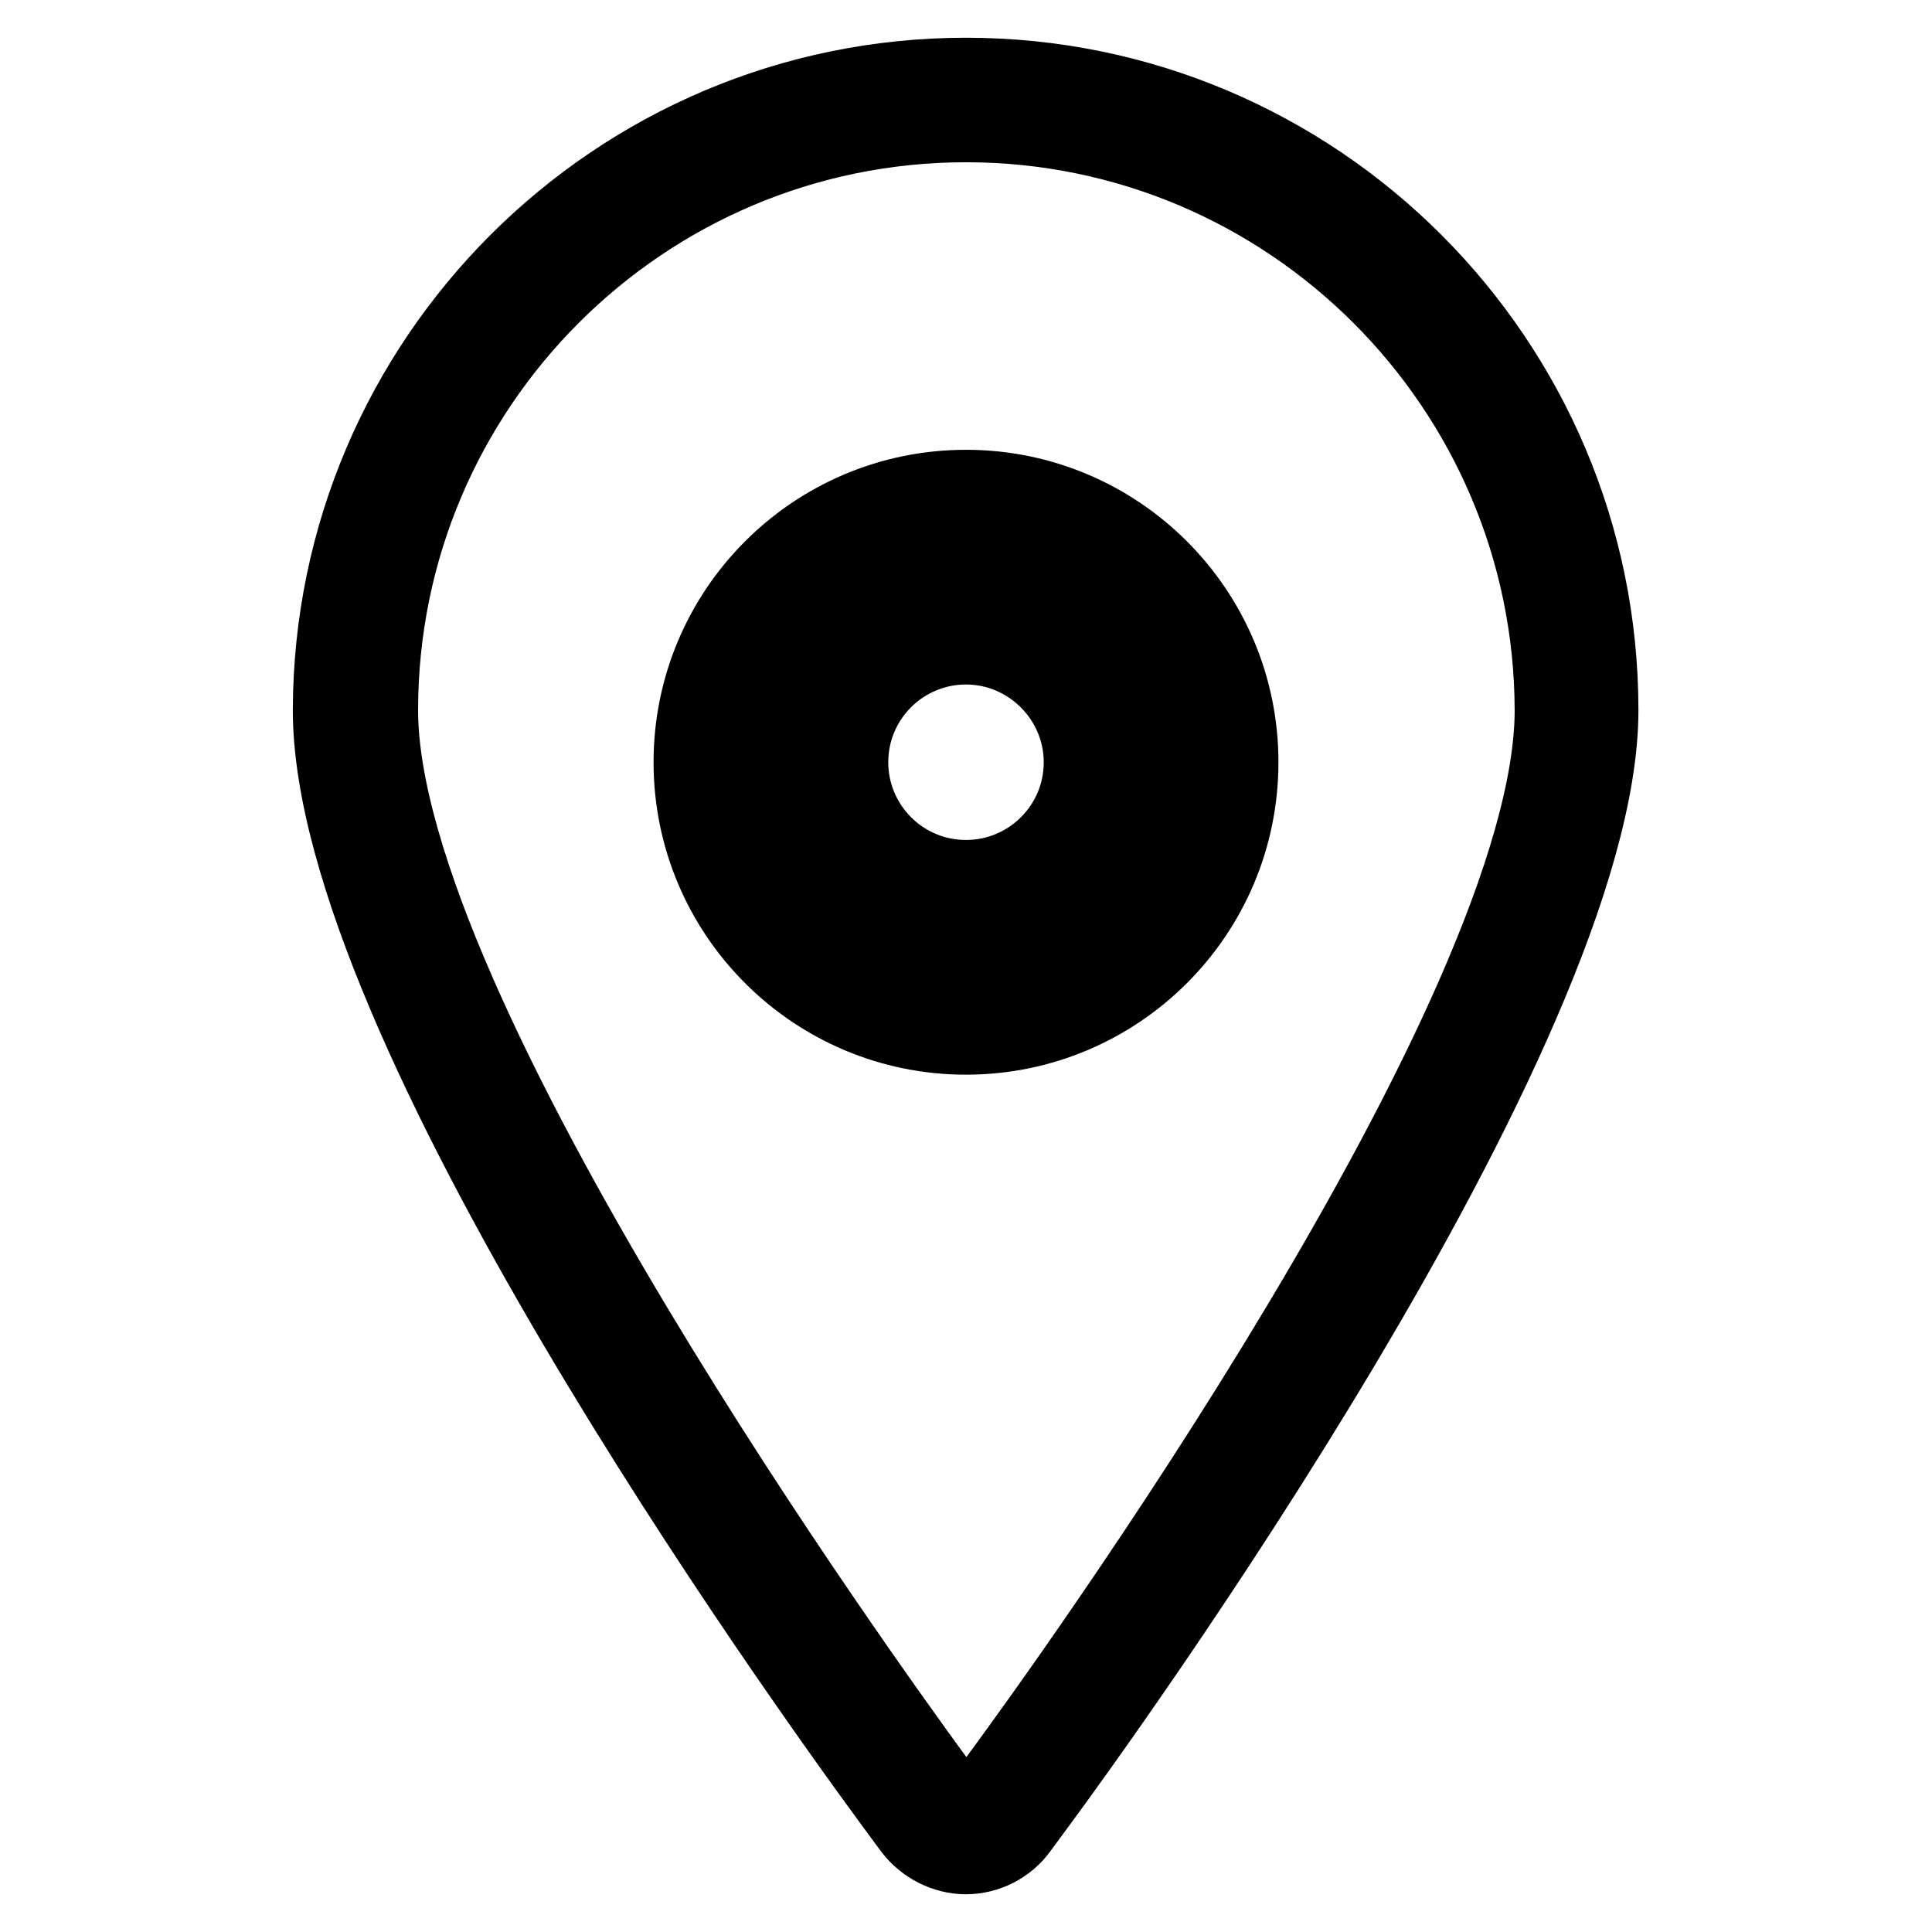
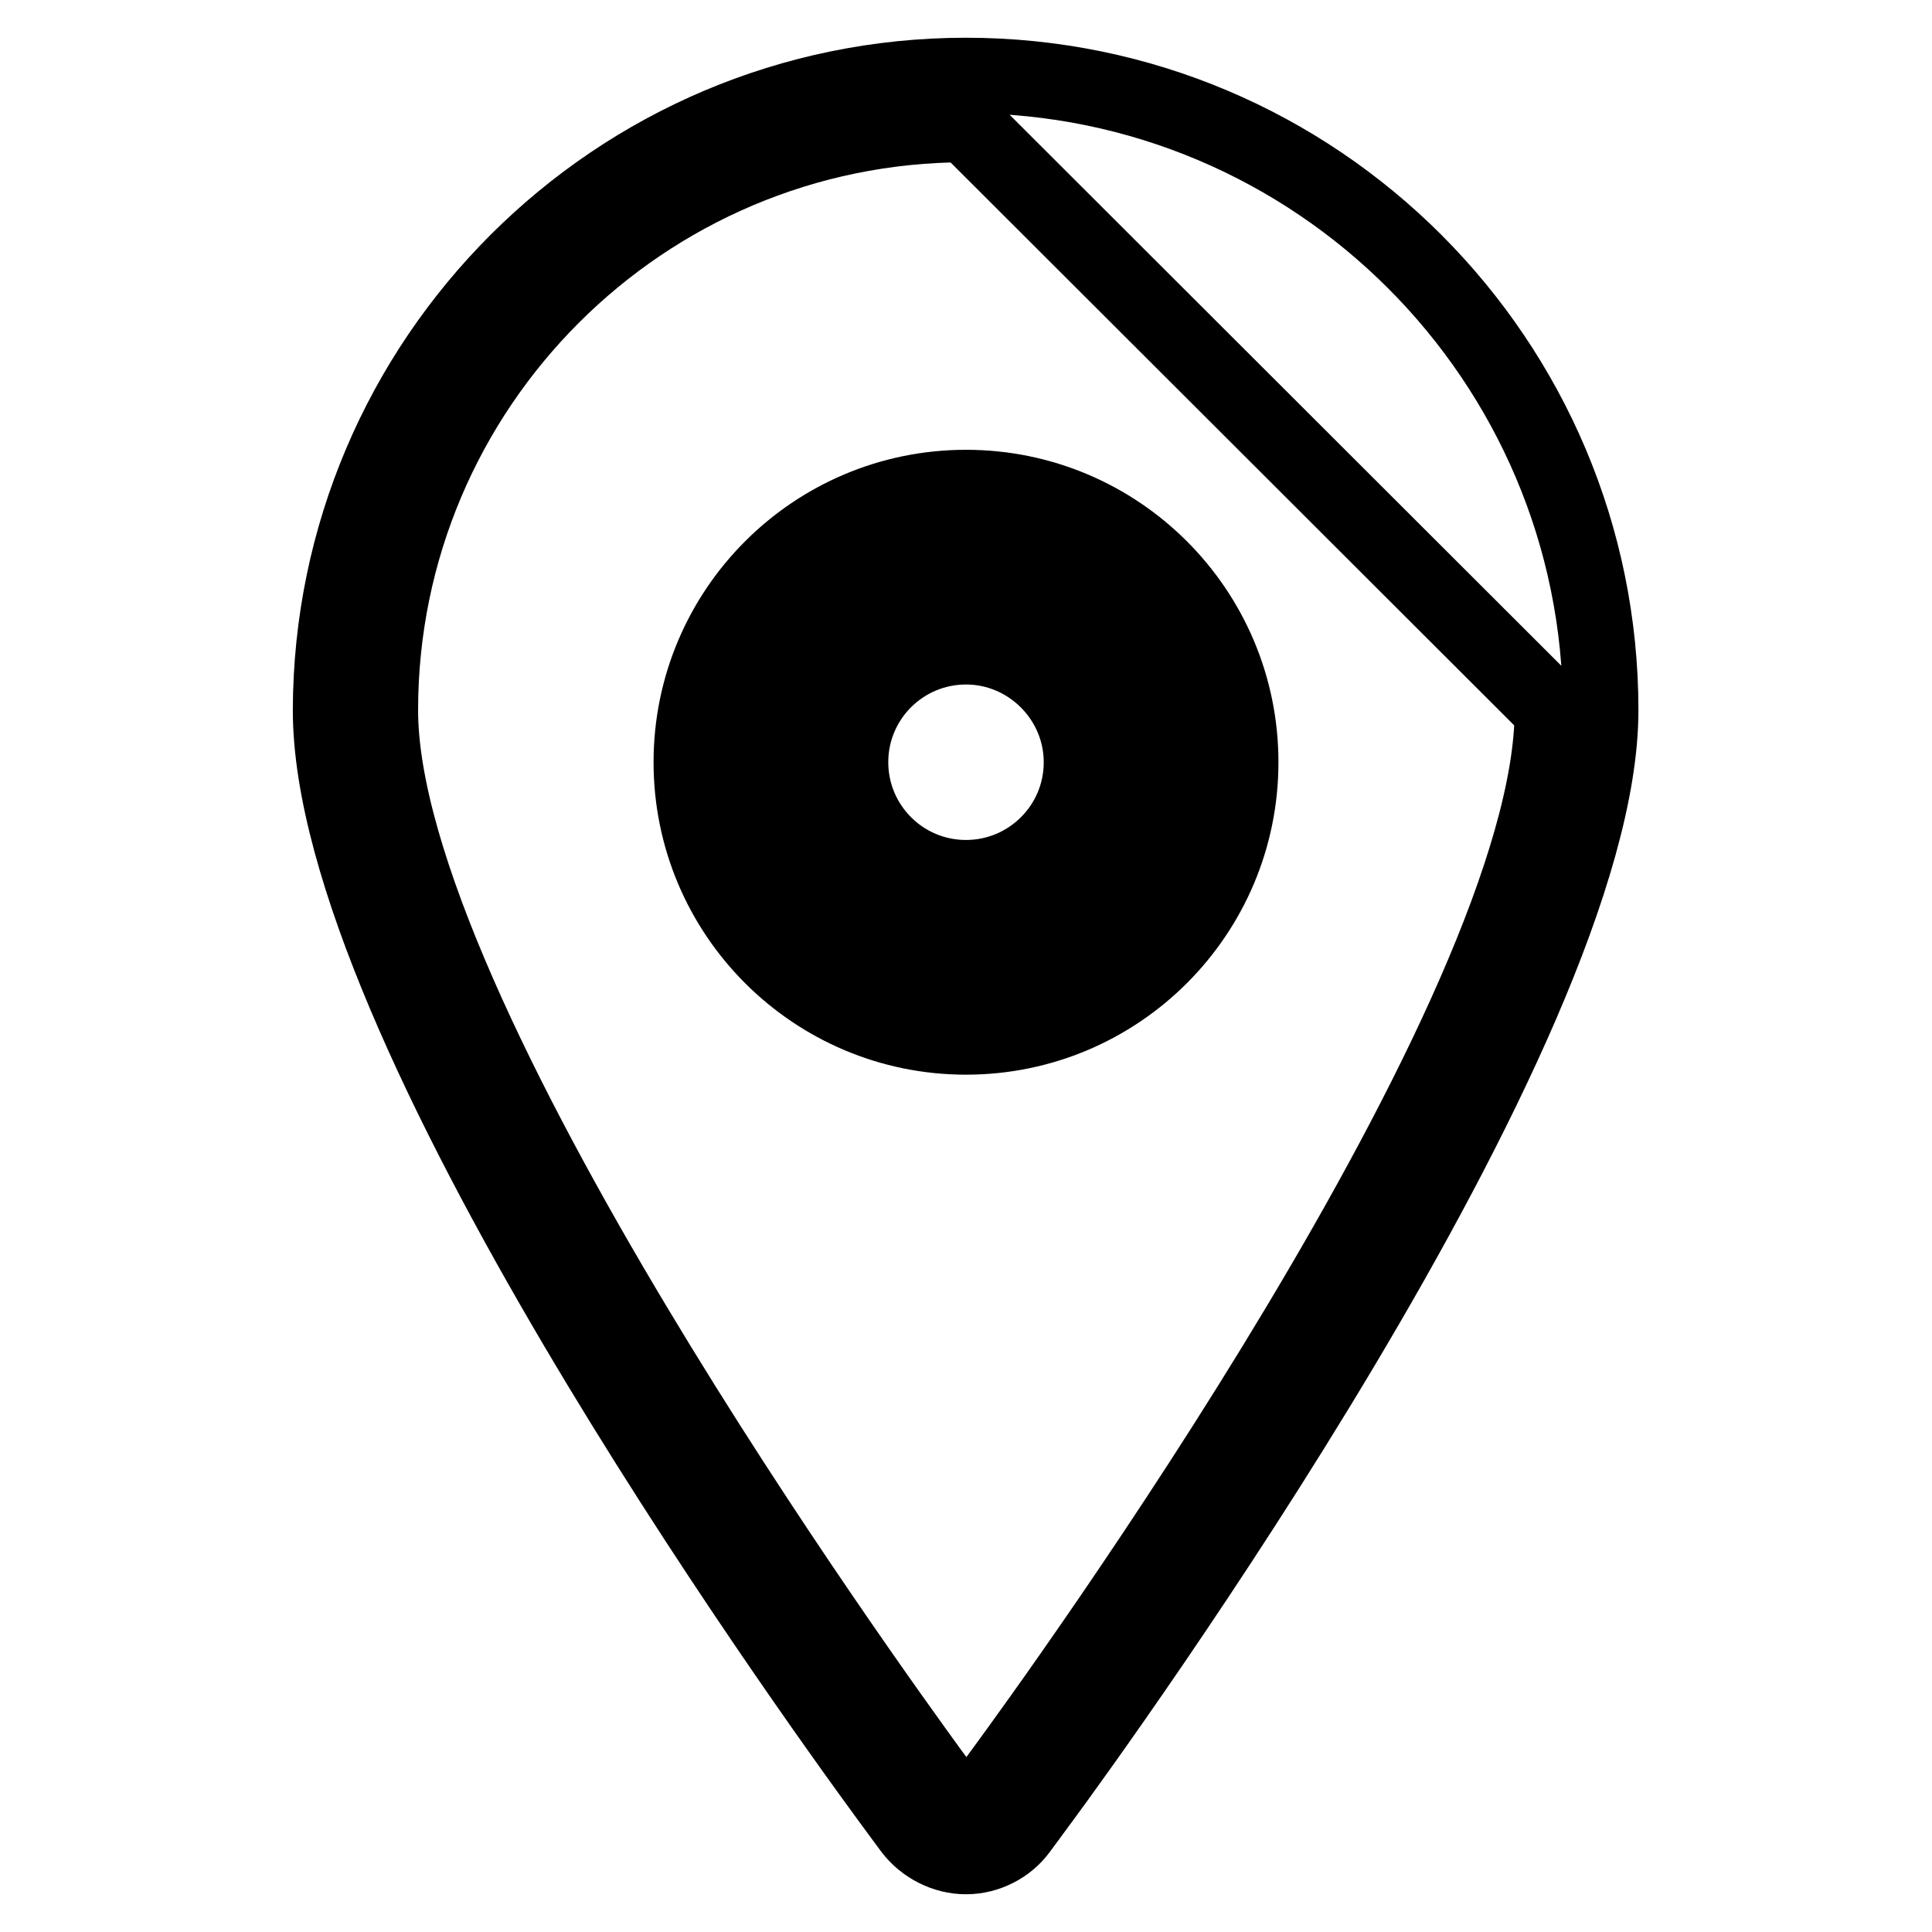
<svg xmlns="http://www.w3.org/2000/svg" version="1.1" x="0px" y="0px" viewBox="0 0 256 256" enable-background="new 0 0 256 256" xml:space="preserve">
  <g>
-     <path stroke-width="10" fill-opacity="0" stroke="#000000" d="M128,246c-2.8,0-5.5-1.4-7.2-3.6l-2.8-3.8c-12.4-16.9-74.2-103.1-74.2-144.5C43.9,47.7,81.6,10,128,10 c46.4,0,84.1,37.7,84.1,84.1c0,42.4-66.6,134.2-74.2,144.5l-2.8,3.8C133.5,244.6,130.8,246,128,246z M128,16.5 c-42.8,0-77.6,34.8-77.6,77.6c0,40.3,65.5,130.5,72.9,140.7l2.8,3.8c0.9,1.2,3,1.2,3.9,0l2.8-3.8c7.5-10.2,72.9-100.3,72.9-140.7 C205.6,51.3,170.8,16.5,128,16.5z M128,137.4c-20.1,0-36.4-16.3-36.4-36.4c0-20.1,16.3-36.4,36.4-36.4c20.1,0,36.4,16.3,36.4,36.4 C164.4,121.1,148.1,137.4,128,137.4z M128,71c-16.5,0-30,13.4-30,30c0,16.5,13.4,30,30,30c16.5,0,30-13.4,30-30 C158,84.5,144.5,71,128,71z M128,122.7c-12,0-21.7-9.7-21.7-21.7c0-12,9.7-21.7,21.7-21.7c12,0,21.7,9.7,21.7,21.7 C149.7,113,140,122.7,128,122.7z M128,85.7c-8.4,0-15.3,6.8-15.3,15.3c0,8.4,6.8,15.3,15.3,15.3c8.4,0,15.3-6.8,15.3-15.3 C143.3,92.6,136.4,85.7,128,85.7z" />
+     <path stroke-width="10" fill-opacity="0" stroke="#000000" d="M128,246c-2.8,0-5.5-1.4-7.2-3.6l-2.8-3.8c-12.4-16.9-74.2-103.1-74.2-144.5C43.9,47.7,81.6,10,128,10 c46.4,0,84.1,37.7,84.1,84.1c0,42.4-66.6,134.2-74.2,144.5l-2.8,3.8C133.5,244.6,130.8,246,128,246z M128,16.5 c-42.8,0-77.6,34.8-77.6,77.6c0,40.3,65.5,130.5,72.9,140.7l2.8,3.8c0.9,1.2,3,1.2,3.9,0l2.8-3.8c7.5-10.2,72.9-100.3,72.9-140.7 z M128,137.4c-20.1,0-36.4-16.3-36.4-36.4c0-20.1,16.3-36.4,36.4-36.4c20.1,0,36.4,16.3,36.4,36.4 C164.4,121.1,148.1,137.4,128,137.4z M128,71c-16.5,0-30,13.4-30,30c0,16.5,13.4,30,30,30c16.5,0,30-13.4,30-30 C158,84.5,144.5,71,128,71z M128,122.7c-12,0-21.7-9.7-21.7-21.7c0-12,9.7-21.7,21.7-21.7c12,0,21.7,9.7,21.7,21.7 C149.7,113,140,122.7,128,122.7z M128,85.7c-8.4,0-15.3,6.8-15.3,15.3c0,8.4,6.8,15.3,15.3,15.3c8.4,0,15.3-6.8,15.3-15.3 C143.3,92.6,136.4,85.7,128,85.7z" />
  </g>
</svg>